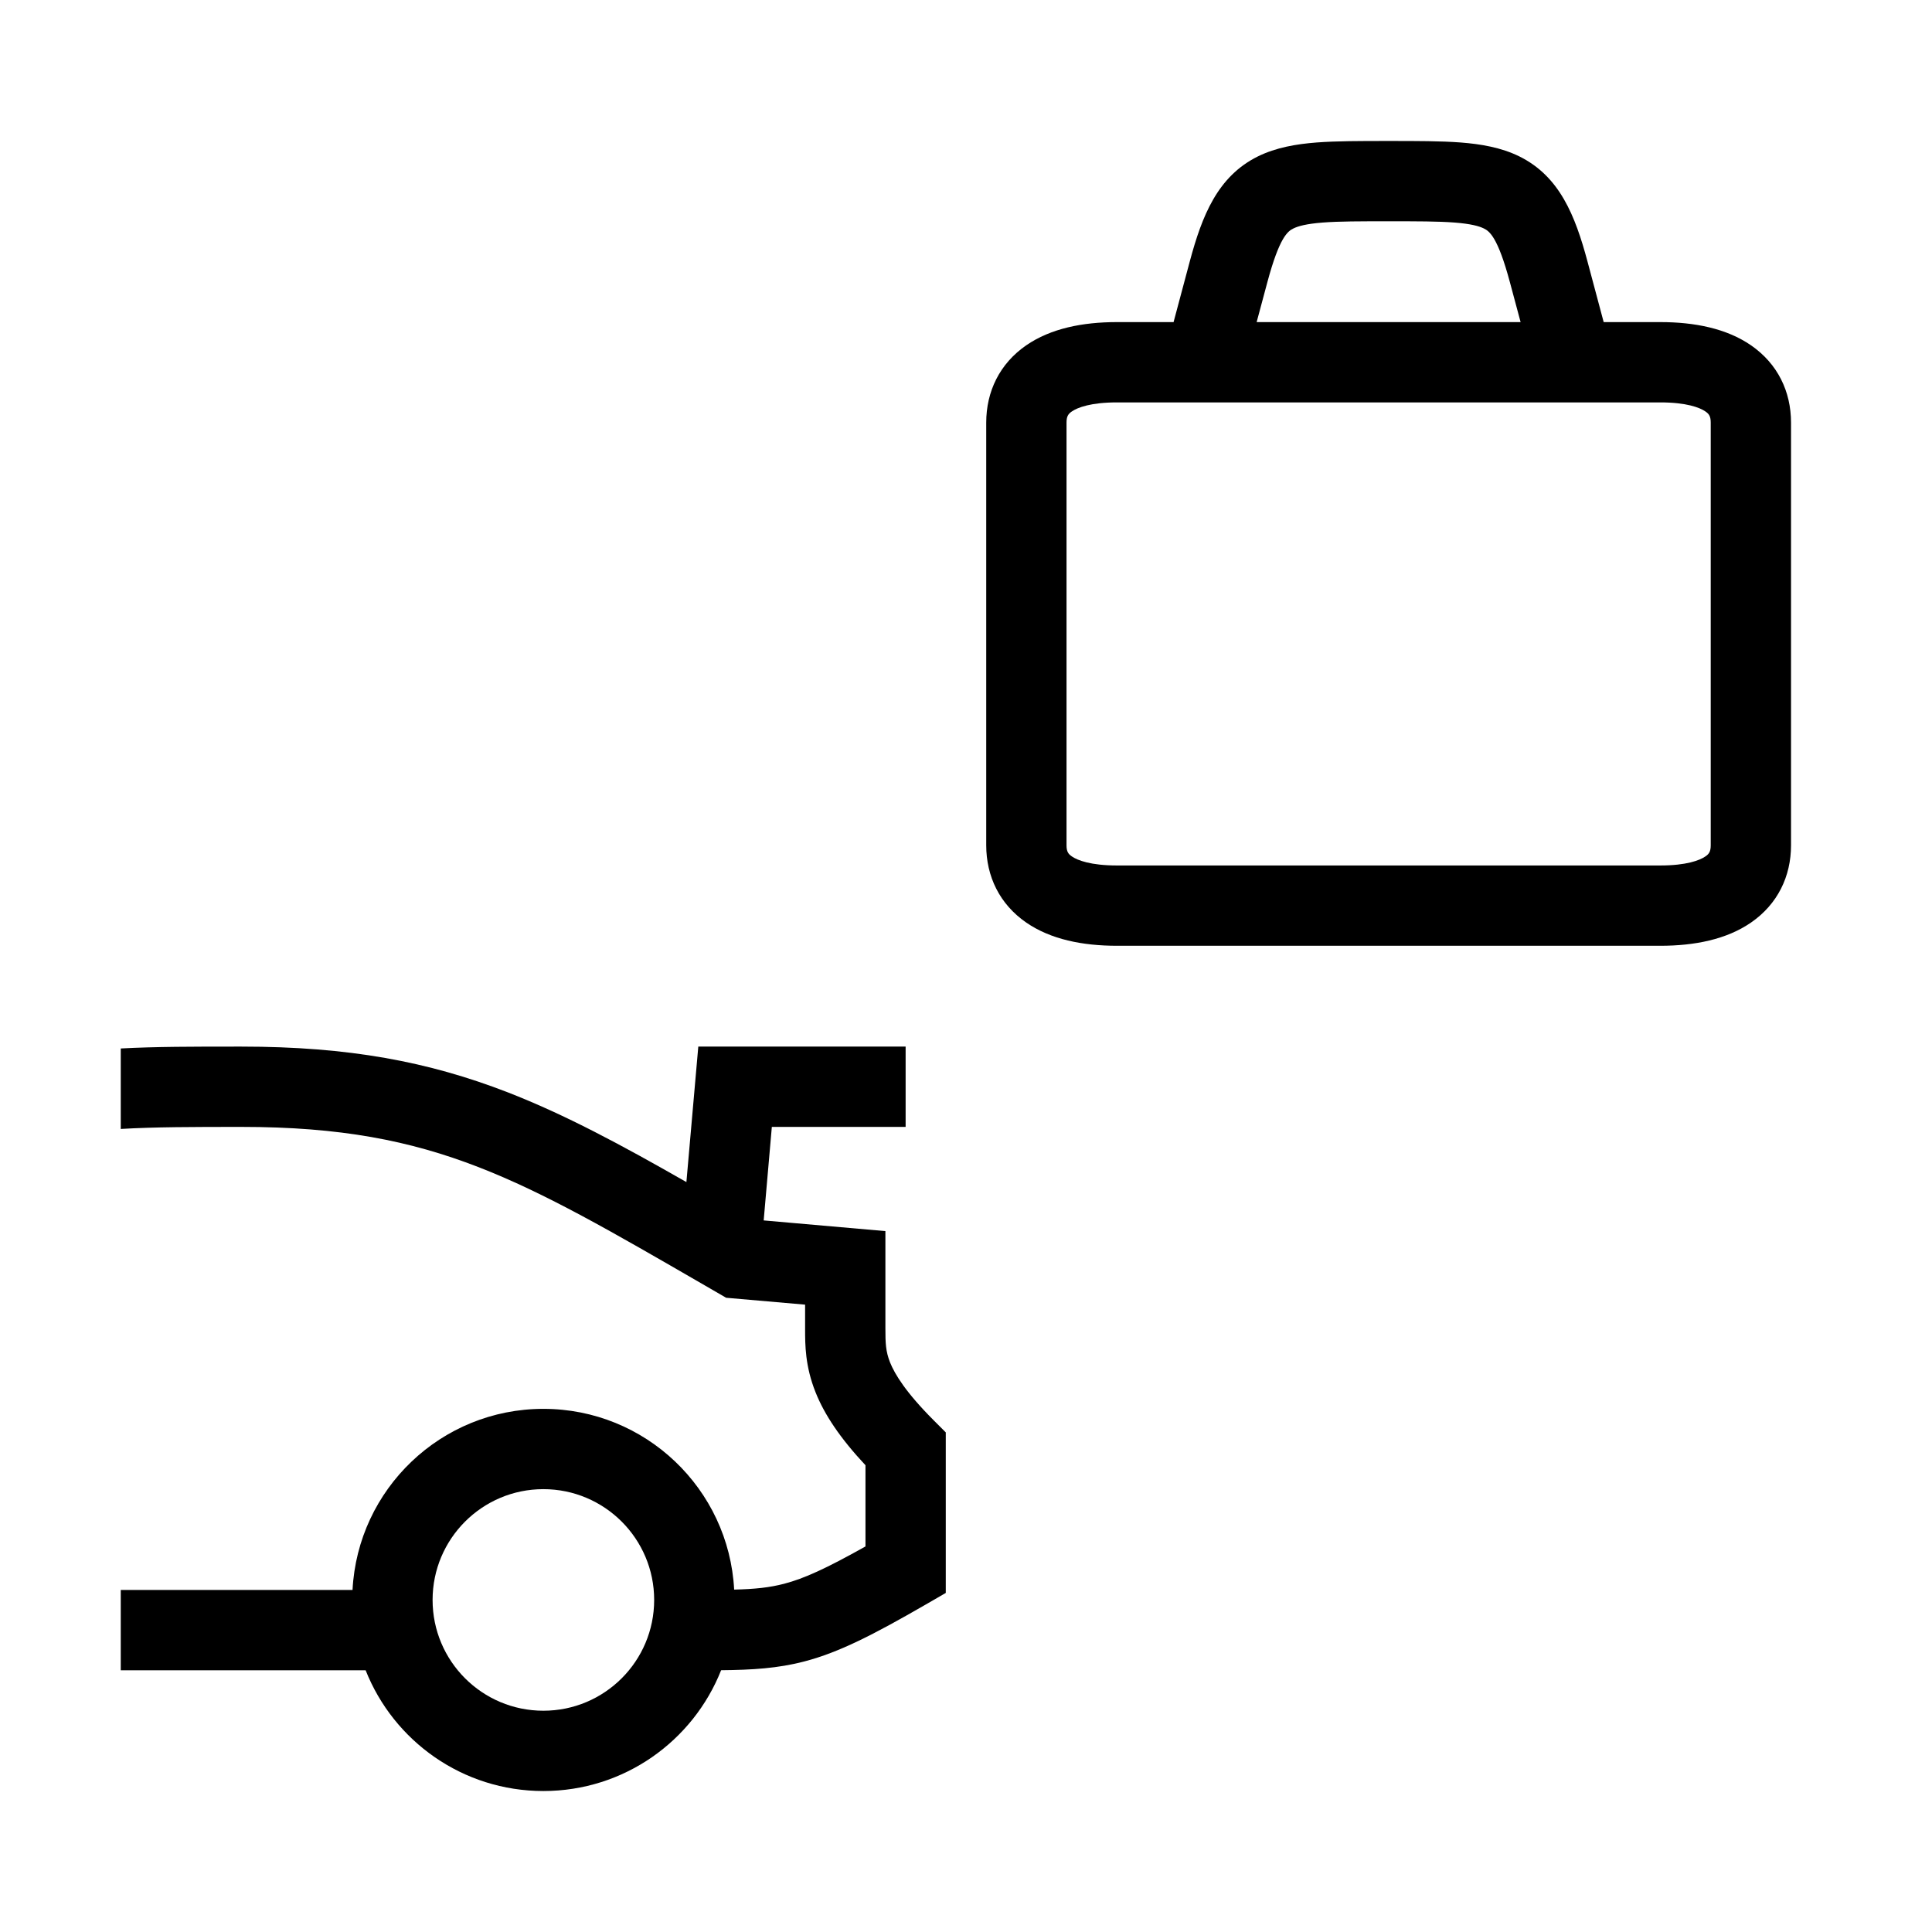
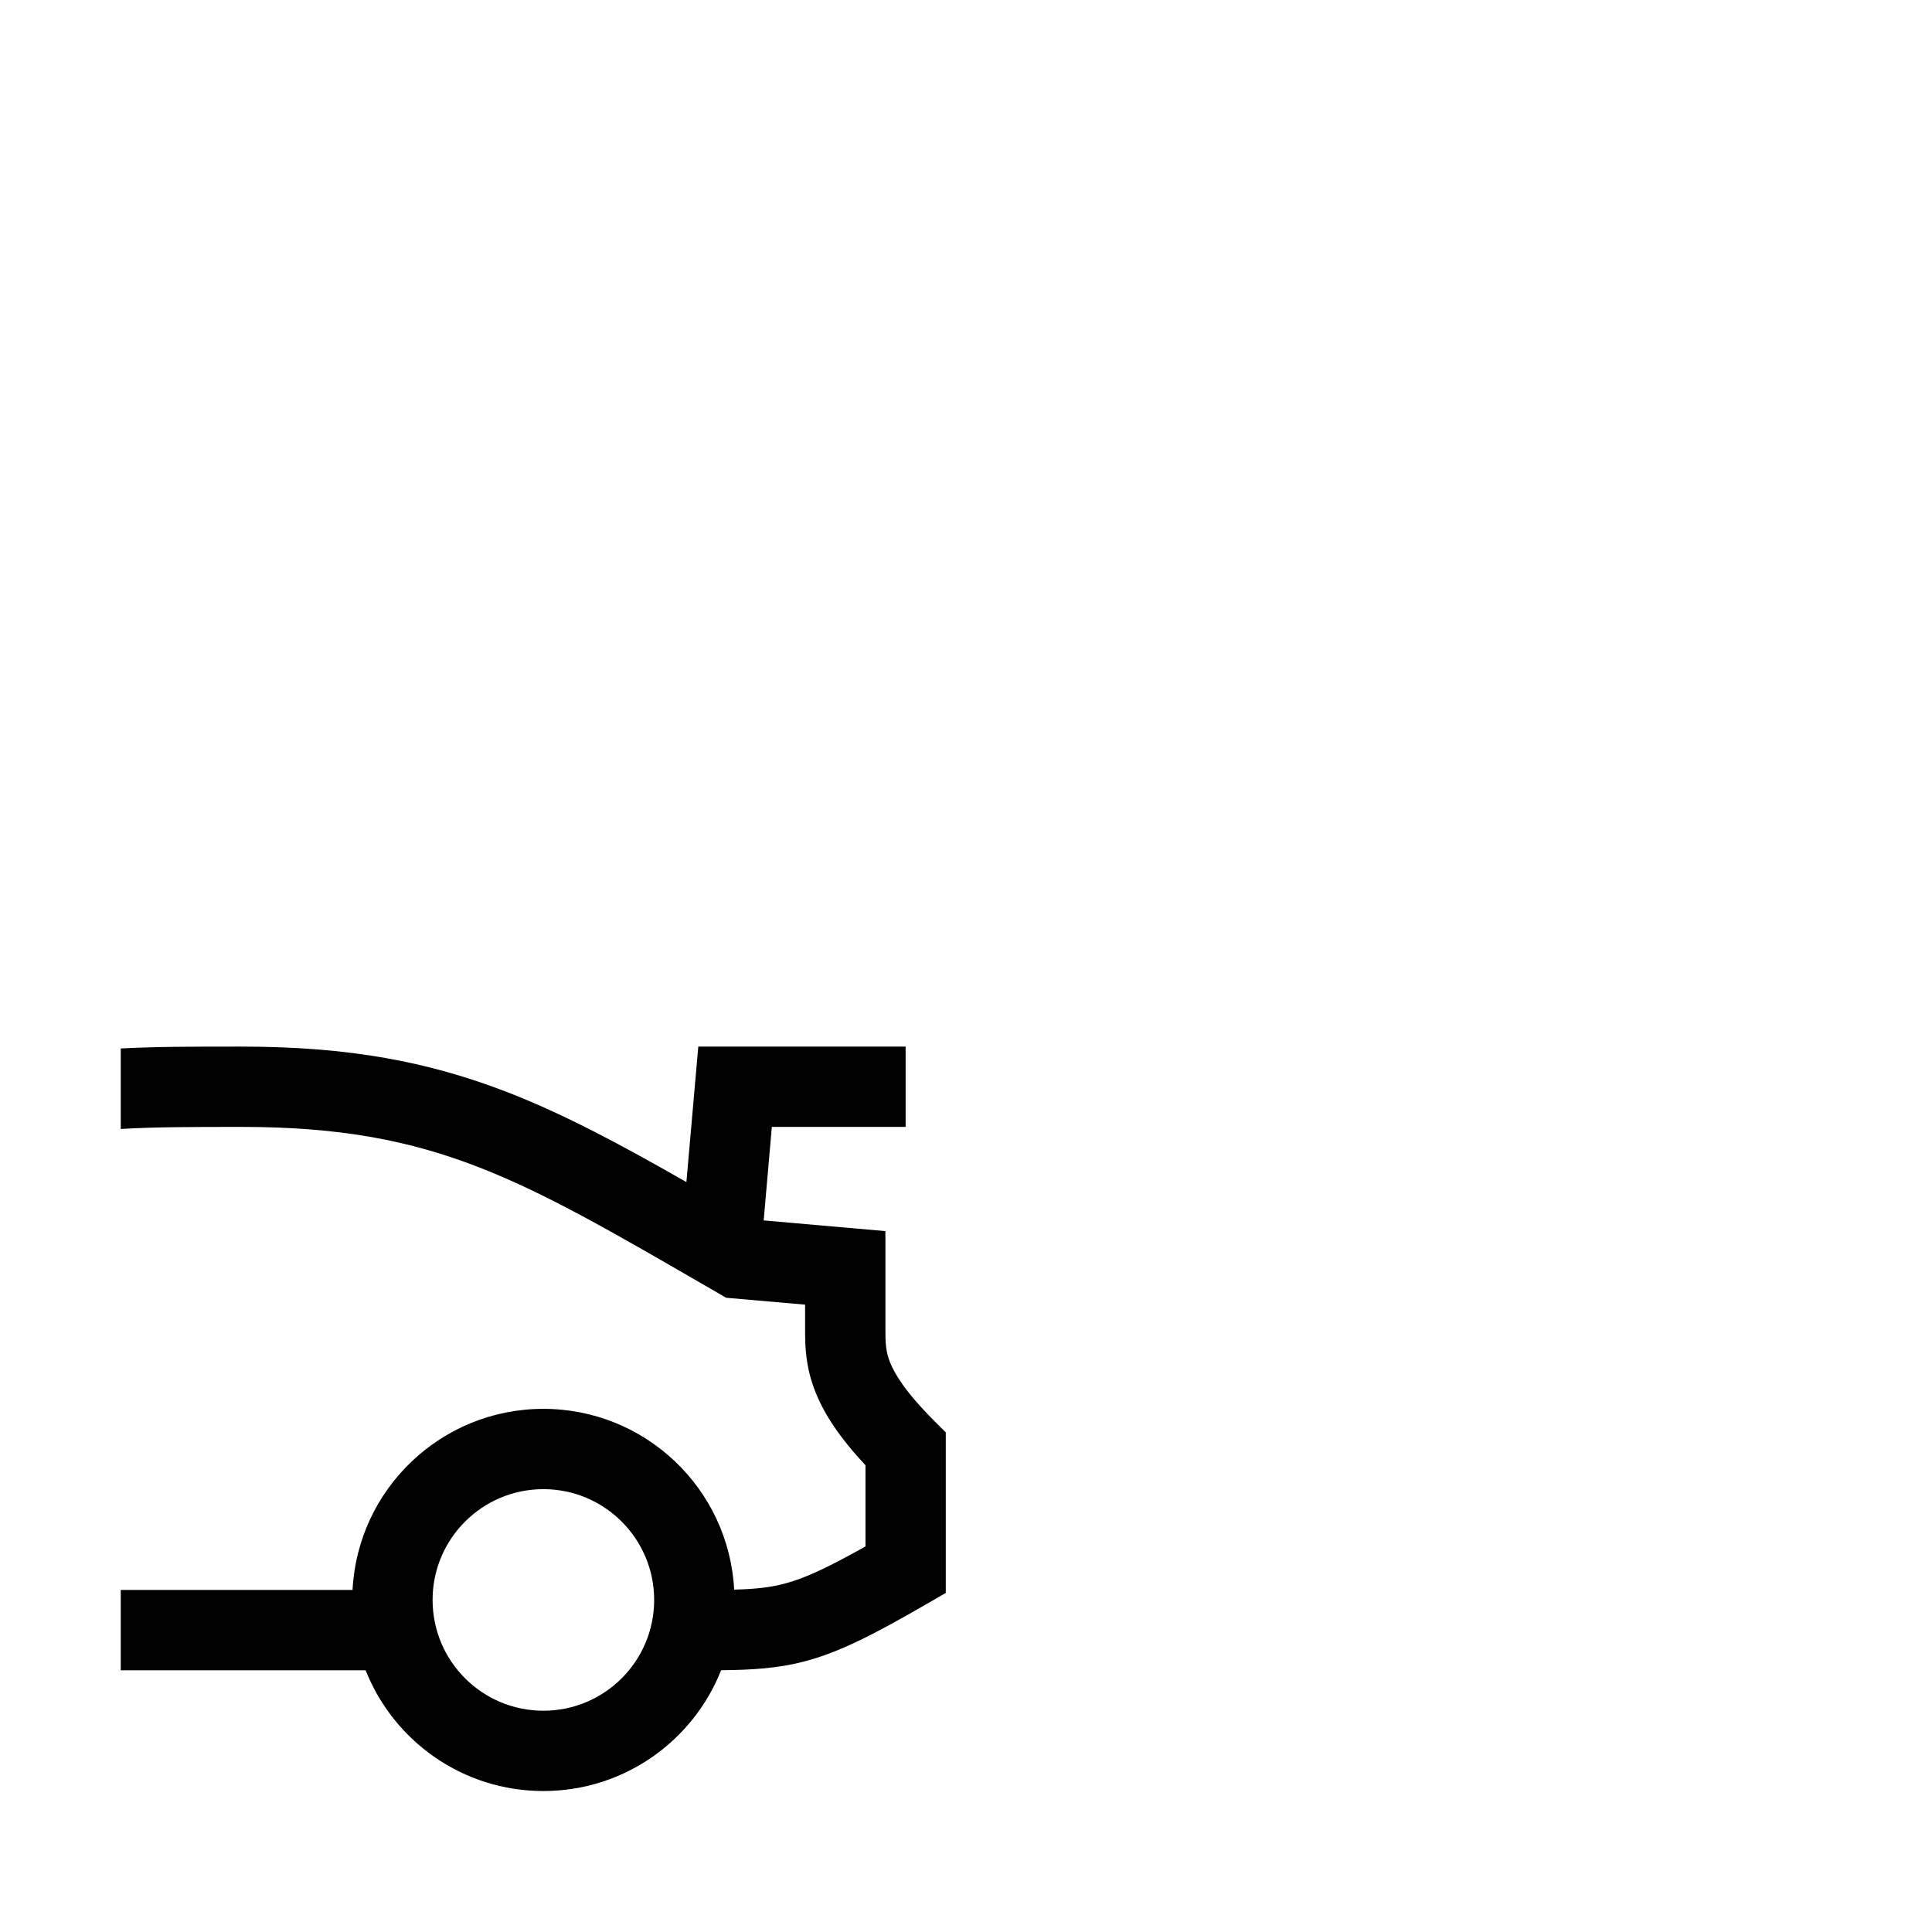
<svg xmlns="http://www.w3.org/2000/svg" width="48" height="48" viewBox="0 0 32 32">
-   <path d="M23.023 2.335H22.977C22.531 2.335 22.137 2.335 21.807 2.36C21.472 2.386 21.137 2.442 20.834 2.591C20.167 2.921 19.91 3.572 19.707 4.328L19.438 5.335H18.5C17.931 5.335 17.403 5.44 16.997 5.72C16.557 6.024 16.335 6.484 16.335 7V14C16.335 14.516 16.557 14.976 16.997 15.28C17.403 15.56 17.931 15.665 18.5 15.665H27.5C28.068 15.665 28.597 15.56 29.003 15.28C29.443 14.976 29.665 14.516 29.665 14V7C29.665 6.484 29.443 6.024 29.003 5.72C28.597 5.44 28.068 5.335 27.5 5.335H26.562L26.293 4.328C26.09 3.572 25.833 2.921 25.166 2.591C24.863 2.442 24.528 2.386 24.193 2.36C23.863 2.335 23.469 2.335 23.023 2.335ZM25.186 5.335H20.814L20.992 4.672C21.192 3.927 21.33 3.829 21.423 3.784C21.5 3.746 21.636 3.707 21.909 3.686C22.182 3.665 22.526 3.665 23 3.665C23.474 3.665 23.818 3.665 24.091 3.686C24.364 3.707 24.5 3.746 24.577 3.784C24.67 3.829 24.808 3.927 25.008 4.672L25.186 5.335ZM17.753 6.815C17.847 6.75 18.068 6.665 18.5 6.665H27.5C27.931 6.665 28.153 6.75 28.247 6.815C28.307 6.856 28.335 6.896 28.335 7V14C28.335 14.104 28.307 14.144 28.247 14.185C28.153 14.25 27.931 14.335 27.5 14.335H18.5C18.068 14.335 17.847 14.25 17.753 14.185C17.693 14.144 17.665 14.104 17.665 14V7C17.665 6.896 17.693 6.856 17.753 6.815Z" fill="#000000" class="bmwfcol" />
  <path d="M2 27.665H6.056C6.52 28.837 7.663 29.665 9 29.665C10.337 29.665 11.48 28.836 11.944 27.664C12.458 27.659 12.883 27.634 13.325 27.518C13.899 27.368 14.47 27.074 15.333 26.576L15.665 26.384L15.665 23.725L15.47 23.53C15.005 23.065 14.822 22.764 14.742 22.566C14.669 22.381 14.665 22.244 14.665 22L14.665 20.391L12.649 20.214L12.784 18.665L15 18.665L15 17.335L11.566 17.335L11.369 19.579C10.29 18.962 9.354 18.459 8.406 18.091C7.097 17.584 5.776 17.335 4 17.335L3.919 17.335C3.206 17.335 2.579 17.335 2 17.366V18.699C2.554 18.666 3.196 18.665 4 18.665C5.633 18.665 6.788 18.89 7.925 19.331C9.033 19.761 10.133 20.399 11.668 21.287L12.027 21.495L13.335 21.609L13.335 22.016C13.335 22.271 13.335 22.628 13.508 23.06C13.656 23.432 13.916 23.821 14.335 24.269L14.335 25.614C13.682 25.98 13.317 26.146 12.988 26.232C12.746 26.295 12.509 26.32 12.16 26.329C12.072 24.661 10.691 23.335 9 23.335C7.307 23.335 5.925 24.664 5.839 26.335H2V27.665ZM9 24.665C10.013 24.665 10.835 25.487 10.835 26.5C10.835 27.514 10.013 28.335 9 28.335C7.987 28.335 7.165 27.514 7.165 26.5C7.165 25.487 7.987 24.665 9 24.665Z" fill="#000000" class="bmwfcol" />
  <title>trunk-capacity_lt_48</title>
</svg>